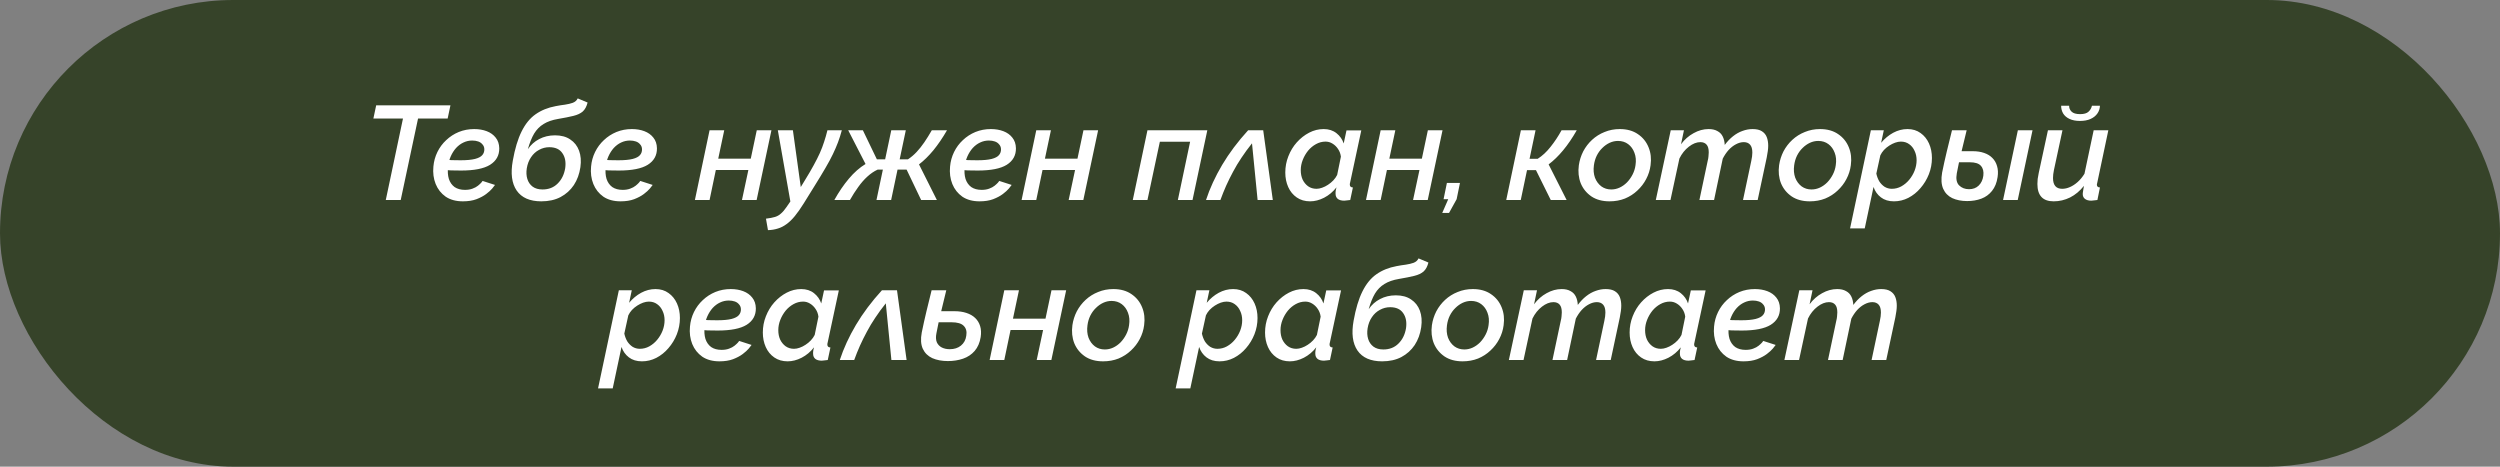
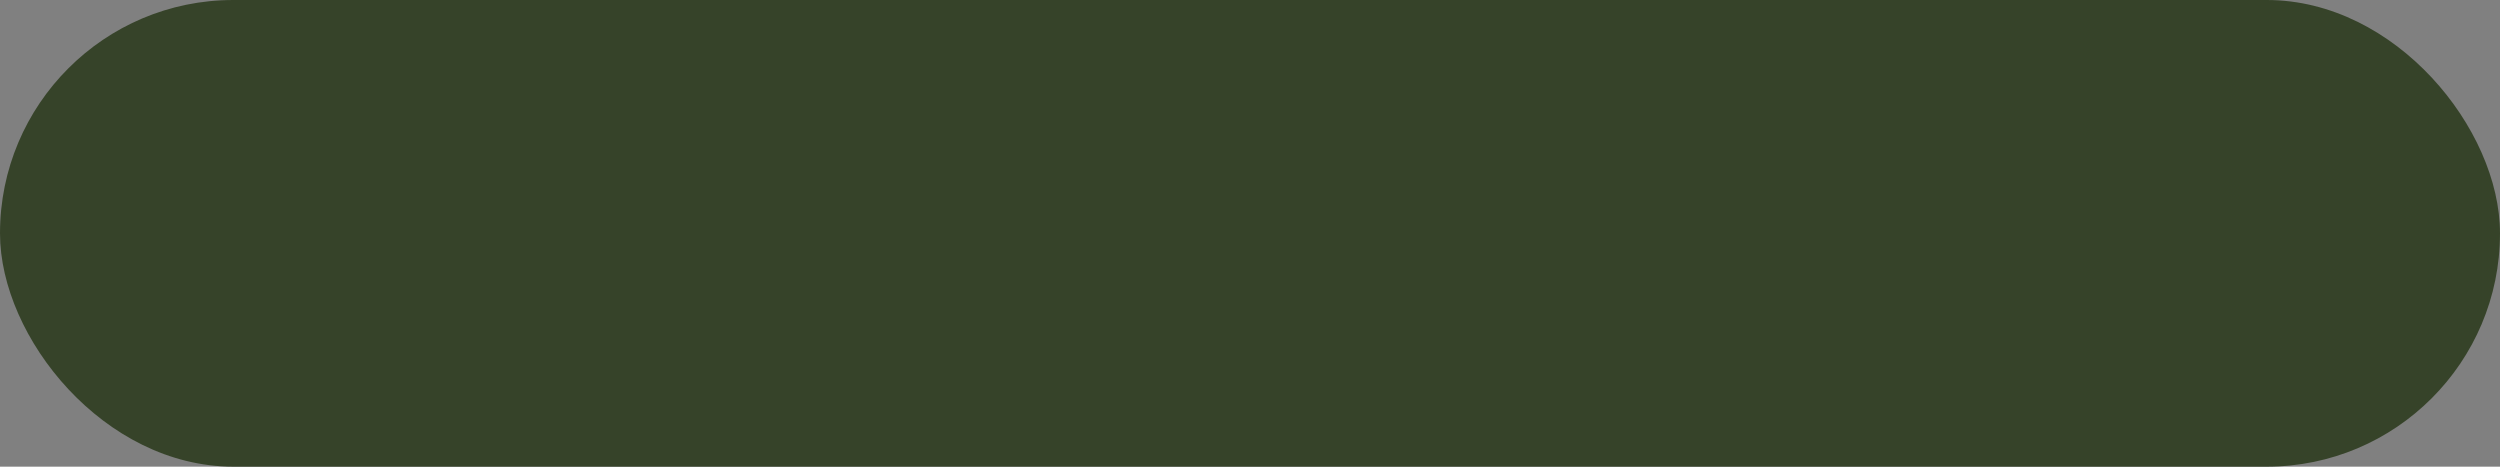
<svg xmlns="http://www.w3.org/2000/svg" width="375" height="70" viewBox="0 0 375 70" fill="none">
  <rect x="0" y="0" width="375" height="70" fill="#808080" stroke="none" />
  <rect width="375" height="70" rx="35" fill="#364329" />
-   <path d="M60.447 17.78H56.007L56.427 15.8H67.567L67.147 17.78H62.707L60.107 30H57.867L60.447 17.78ZM69.43 30.2C68.403 30.2 67.543 29.967 66.85 29.5C66.17 29.02 65.67 28.387 65.35 27.6C65.03 26.8 64.917 25.927 65.01 24.98C65.077 24.207 65.277 23.48 65.61 22.8C65.943 22.12 66.383 21.527 66.93 21.02C67.477 20.5 68.103 20.093 68.81 19.8C69.53 19.507 70.303 19.36 71.13 19.36C71.823 19.36 72.45 19.467 73.01 19.68C73.57 19.893 74.017 20.213 74.35 20.64C74.697 21.067 74.877 21.6 74.89 22.24C74.903 23.307 74.443 24.133 73.51 24.72C72.59 25.293 71.143 25.58 69.17 25.58C68.69 25.58 68.183 25.573 67.65 25.56C67.117 25.533 66.55 25.493 65.95 25.44L66.29 23.92C66.797 23.96 67.277 23.993 67.73 24.02C68.183 24.033 68.637 24.04 69.09 24.04C70.01 24.04 70.73 23.973 71.25 23.84C71.77 23.707 72.137 23.513 72.35 23.26C72.563 23.007 72.663 22.707 72.65 22.36C72.637 22.08 72.543 21.847 72.37 21.66C72.21 21.46 71.997 21.313 71.73 21.22C71.463 21.127 71.163 21.08 70.83 21.08C70.363 21.08 69.923 21.18 69.51 21.38C69.11 21.567 68.743 21.84 68.41 22.2C68.09 22.56 67.823 22.98 67.61 23.46C67.397 23.94 67.263 24.46 67.21 25.02C67.13 25.7 67.17 26.307 67.33 26.84C67.503 27.36 67.79 27.767 68.19 28.06C68.603 28.34 69.123 28.48 69.75 28.48C70.177 28.48 70.55 28.42 70.87 28.3C71.203 28.18 71.477 28.033 71.69 27.86C71.903 27.687 72.07 27.533 72.19 27.4C72.31 27.267 72.377 27.18 72.39 27.14L74.25 27.74C74.183 27.833 74.043 28.013 73.83 28.28C73.617 28.533 73.317 28.807 72.93 29.1C72.543 29.393 72.057 29.653 71.47 29.88C70.897 30.093 70.217 30.2 69.43 30.2ZM81.199 30.2C79.479 30.2 78.245 29.66 77.499 28.58C76.765 27.5 76.572 26.007 76.919 24.1C77.239 22.3 77.679 20.84 78.239 19.72C78.799 18.587 79.499 17.727 80.339 17.14C81.192 16.54 82.199 16.133 83.359 15.92C83.839 15.827 84.299 15.753 84.739 15.7C85.192 15.633 85.585 15.54 85.919 15.42C86.265 15.287 86.512 15.067 86.659 14.76L88.139 15.38C87.992 15.967 87.752 16.413 87.419 16.72C87.085 17.013 86.619 17.233 86.019 17.38C85.432 17.527 84.665 17.68 83.719 17.84C82.839 17.987 82.112 18.24 81.539 18.6C80.965 18.947 80.492 19.427 80.119 20.04C79.759 20.653 79.445 21.433 79.179 22.38C79.619 21.727 80.185 21.22 80.879 20.86C81.585 20.487 82.379 20.3 83.259 20.3C84.179 20.3 84.939 20.507 85.539 20.92C86.152 21.32 86.592 21.88 86.859 22.6C87.125 23.32 87.192 24.147 87.059 25.08C86.912 26.093 86.585 26.987 86.079 27.76C85.572 28.52 84.905 29.12 84.079 29.56C83.265 29.987 82.305 30.2 81.199 30.2ZM81.379 28.42C82.299 28.42 83.052 28.127 83.639 27.54C84.239 26.953 84.619 26.187 84.779 25.24C84.912 24.32 84.772 23.567 84.359 22.98C83.959 22.38 83.305 22.08 82.399 22.08C81.852 22.08 81.339 22.213 80.859 22.48C80.379 22.733 79.979 23.1 79.659 23.58C79.339 24.047 79.125 24.6 79.019 25.24C78.925 25.827 78.952 26.36 79.099 26.84C79.245 27.32 79.512 27.707 79.899 28C80.285 28.28 80.779 28.42 81.379 28.42ZM93.082 30.2C92.056 30.2 91.196 29.967 90.502 29.5C89.822 29.02 89.322 28.387 89.002 27.6C88.682 26.8 88.569 25.927 88.662 24.98C88.729 24.207 88.929 23.48 89.262 22.8C89.596 22.12 90.036 21.527 90.582 21.02C91.129 20.5 91.756 20.093 92.462 19.8C93.182 19.507 93.956 19.36 94.782 19.36C95.476 19.36 96.102 19.467 96.662 19.68C97.222 19.893 97.669 20.213 98.002 20.64C98.349 21.067 98.529 21.6 98.542 22.24C98.556 23.307 98.096 24.133 97.162 24.72C96.242 25.293 94.796 25.58 92.822 25.58C92.342 25.58 91.836 25.573 91.302 25.56C90.769 25.533 90.202 25.493 89.602 25.44L89.942 23.92C90.449 23.96 90.929 23.993 91.382 24.02C91.836 24.033 92.289 24.04 92.742 24.04C93.662 24.04 94.382 23.973 94.902 23.84C95.422 23.707 95.789 23.513 96.002 23.26C96.216 23.007 96.316 22.707 96.302 22.36C96.289 22.08 96.196 21.847 96.022 21.66C95.862 21.46 95.649 21.313 95.382 21.22C95.116 21.127 94.816 21.08 94.482 21.08C94.016 21.08 93.576 21.18 93.162 21.38C92.762 21.567 92.396 21.84 92.062 22.2C91.742 22.56 91.476 22.98 91.262 23.46C91.049 23.94 90.916 24.46 90.862 25.02C90.782 25.7 90.822 26.307 90.982 26.84C91.156 27.36 91.442 27.767 91.842 28.06C92.256 28.34 92.776 28.48 93.402 28.48C93.829 28.48 94.202 28.42 94.522 28.3C94.856 28.18 95.129 28.033 95.342 27.86C95.556 27.687 95.722 27.533 95.842 27.4C95.962 27.267 96.029 27.18 96.042 27.14L97.902 27.74C97.836 27.833 97.696 28.013 97.482 28.28C97.269 28.533 96.969 28.807 96.582 29.1C96.196 29.393 95.709 29.653 95.122 29.88C94.549 30.093 93.869 30.2 93.082 30.2ZM104.235 30L106.435 19.54H108.635L107.735 23.8H112.615L113.515 19.54H115.715L113.495 30H111.295L112.255 25.5H107.375L106.435 30H104.235ZM114.895 32.8C115.455 32.733 115.909 32.647 116.255 32.54C116.602 32.433 116.902 32.26 117.155 32.02C117.422 31.793 117.695 31.473 117.975 31.06L118.555 30.22L116.675 19.54H118.935L120.115 28.06L120.795 26.94C121.289 26.14 121.709 25.42 122.055 24.78C122.415 24.127 122.722 23.52 122.975 22.96C123.229 22.387 123.442 21.827 123.615 21.28C123.802 20.72 123.969 20.14 124.115 19.54H126.275C126.102 20.18 125.909 20.787 125.695 21.36C125.482 21.92 125.229 22.507 124.935 23.12C124.642 23.733 124.269 24.427 123.815 25.2C123.375 25.96 122.822 26.873 122.155 27.94L120.555 30.52C120.089 31.267 119.649 31.893 119.235 32.4C118.822 32.907 118.402 33.313 117.975 33.62C117.562 33.927 117.129 34.147 116.675 34.28C116.222 34.427 115.729 34.507 115.195 34.52L114.895 32.8ZM125.151 30C125.817 28.8 126.544 27.733 127.331 26.8C128.117 25.867 128.951 25.133 129.831 24.6L127.231 19.54H129.431L131.531 23.9H132.771L133.691 19.54H135.871L134.951 23.9H136.191C136.657 23.593 137.091 23.227 137.491 22.8C137.891 22.373 138.277 21.887 138.651 21.34C139.024 20.793 139.397 20.193 139.771 19.54H142.051C141.397 20.673 140.717 21.673 140.011 22.54C139.304 23.393 138.584 24.1 137.851 24.66L140.531 30H138.171L135.991 25.44H134.631L133.671 30H131.471L132.431 25.44H131.651C131.104 25.693 130.584 26.047 130.091 26.5C129.611 26.94 129.157 27.46 128.731 28.06C128.304 28.647 127.891 29.293 127.491 30H125.151ZM146.93 30.2C145.903 30.2 145.043 29.967 144.35 29.5C143.67 29.02 143.17 28.387 142.85 27.6C142.53 26.8 142.417 25.927 142.51 24.98C142.577 24.207 142.777 23.48 143.11 22.8C143.443 22.12 143.883 21.527 144.43 21.02C144.977 20.5 145.603 20.093 146.31 19.8C147.03 19.507 147.803 19.36 148.63 19.36C149.323 19.36 149.95 19.467 150.51 19.68C151.07 19.893 151.517 20.213 151.85 20.64C152.197 21.067 152.377 21.6 152.39 22.24C152.403 23.307 151.943 24.133 151.01 24.72C150.09 25.293 148.643 25.58 146.67 25.58C146.19 25.58 145.683 25.573 145.15 25.56C144.617 25.533 144.05 25.493 143.45 25.44L143.79 23.92C144.297 23.96 144.777 23.993 145.23 24.02C145.683 24.033 146.137 24.04 146.59 24.04C147.51 24.04 148.23 23.973 148.75 23.84C149.27 23.707 149.637 23.513 149.85 23.26C150.063 23.007 150.163 22.707 150.15 22.36C150.137 22.08 150.043 21.847 149.87 21.66C149.71 21.46 149.497 21.313 149.23 21.22C148.963 21.127 148.663 21.08 148.33 21.08C147.863 21.08 147.423 21.18 147.01 21.38C146.61 21.567 146.243 21.84 145.91 22.2C145.59 22.56 145.323 22.98 145.11 23.46C144.897 23.94 144.763 24.46 144.71 25.02C144.63 25.7 144.67 26.307 144.83 26.84C145.003 27.36 145.29 27.767 145.69 28.06C146.103 28.34 146.623 28.48 147.25 28.48C147.677 28.48 148.05 28.42 148.37 28.3C148.703 28.18 148.977 28.033 149.19 27.86C149.403 27.687 149.57 27.533 149.69 27.4C149.81 27.267 149.877 27.18 149.89 27.14L151.75 27.74C151.683 27.833 151.543 28.013 151.33 28.28C151.117 28.533 150.817 28.807 150.43 29.1C150.043 29.393 149.557 29.653 148.97 29.88C148.397 30.093 147.717 30.2 146.93 30.2ZM153.239 30L155.439 19.54H157.639L156.739 23.8H161.619L162.519 19.54H164.719L162.499 30H160.299L161.259 25.5H156.379L155.439 30H153.239ZM169.918 30L172.118 19.54H181.098L178.878 30H176.678L178.518 21.26H173.978L172.118 30H169.918ZM180.901 30C181.475 28.253 182.281 26.5 183.321 24.74C184.375 22.967 185.675 21.233 187.221 19.54H189.481L190.921 30H188.641L187.801 21.5C187.215 22.233 186.688 22.953 186.221 23.66C185.755 24.353 185.335 25.053 184.961 25.76C184.588 26.453 184.241 27.153 183.921 27.86C183.615 28.553 183.328 29.267 183.061 30H180.901ZM196.514 30.2C195.741 30.2 195.074 30.007 194.514 29.62C193.954 29.233 193.527 28.713 193.234 28.06C192.941 27.407 192.794 26.68 192.794 25.88C192.794 25.027 192.947 24.213 193.254 23.44C193.561 22.653 193.981 21.96 194.514 21.36C195.061 20.747 195.681 20.26 196.374 19.9C197.067 19.54 197.794 19.36 198.554 19.36C199.314 19.36 199.954 19.567 200.474 19.98C200.994 20.393 201.354 20.907 201.554 21.52L201.974 19.56H204.194L202.514 27.4C202.501 27.467 202.487 27.527 202.474 27.58C202.474 27.62 202.474 27.66 202.474 27.7C202.474 27.967 202.627 28.107 202.934 28.12L202.534 30C202.347 30.027 202.181 30.047 202.034 30.06C201.887 30.087 201.754 30.1 201.634 30.1C201.221 30.1 200.901 30.013 200.674 29.84C200.447 29.653 200.334 29.393 200.334 29.06C200.334 28.993 200.334 28.913 200.334 28.82C200.347 28.727 200.361 28.62 200.374 28.5C200.401 28.38 200.434 28.247 200.474 28.1C199.954 28.767 199.334 29.287 198.614 29.66C197.907 30.02 197.207 30.2 196.514 30.2ZM197.474 28.32C197.741 28.32 198.021 28.267 198.314 28.16C198.621 28.053 198.914 27.907 199.194 27.72C199.487 27.533 199.754 27.313 199.994 27.06C200.234 26.807 200.427 26.533 200.574 26.24L201.134 23.5C201.081 23.073 200.941 22.693 200.714 22.36C200.487 22.013 200.207 21.74 199.874 21.54C199.554 21.34 199.207 21.24 198.834 21.24C198.327 21.24 197.847 21.367 197.394 21.62C196.954 21.86 196.561 22.187 196.214 22.6C195.881 23.013 195.614 23.473 195.414 23.98C195.214 24.487 195.114 25 195.114 25.52C195.114 26.053 195.207 26.527 195.394 26.94C195.594 27.353 195.867 27.687 196.214 27.94C196.574 28.193 196.994 28.32 197.474 28.32ZM204.899 30L207.099 19.54H209.299L208.399 23.8H213.279L214.179 19.54H216.379L214.159 30H211.959L212.919 25.5H208.039L207.099 30H204.899ZM216.335 31.94L217.235 29.88H216.535L217.035 27.44H218.995L218.495 29.88L217.355 31.94H216.335ZM225.934 30L228.134 19.54H230.334L229.434 23.82H230.654C231.347 23.38 231.987 22.787 232.574 22.04C233.174 21.293 233.727 20.46 234.234 19.54H236.514C235.861 20.687 235.181 21.687 234.474 22.54C233.767 23.393 233.041 24.1 232.294 24.66L234.994 30H232.614L230.394 25.52H229.054L228.114 30H225.934ZM241.426 30.2C240.346 30.2 239.44 29.953 238.706 29.46C237.973 28.953 237.44 28.293 237.106 27.48C236.786 26.653 236.693 25.753 236.826 24.78C236.933 24.047 237.153 23.353 237.486 22.7C237.833 22.047 238.273 21.473 238.806 20.98C239.353 20.473 239.98 20.08 240.686 19.8C241.393 19.507 242.153 19.36 242.966 19.36C244.046 19.36 244.953 19.613 245.686 20.12C246.42 20.613 246.953 21.273 247.286 22.1C247.62 22.913 247.72 23.807 247.586 24.78C247.493 25.513 247.273 26.207 246.926 26.86C246.593 27.5 246.153 28.073 245.606 28.58C245.073 29.087 244.453 29.487 243.746 29.78C243.04 30.06 242.266 30.2 241.426 30.2ZM241.686 28.42C242.126 28.42 242.546 28.327 242.946 28.14C243.346 27.953 243.713 27.693 244.046 27.36C244.38 27.013 244.66 26.62 244.886 26.18C245.113 25.74 245.26 25.273 245.326 24.78C245.433 24.087 245.38 23.467 245.166 22.92C244.966 22.373 244.653 21.94 244.226 21.62C243.8 21.3 243.293 21.14 242.706 21.14C242.266 21.14 241.846 21.233 241.446 21.42C241.046 21.607 240.68 21.867 240.346 22.2C240.013 22.52 239.733 22.907 239.506 23.36C239.293 23.8 239.153 24.28 239.086 24.8C238.993 25.48 239.046 26.1 239.246 26.66C239.46 27.207 239.78 27.64 240.206 27.96C240.633 28.267 241.126 28.42 241.686 28.42ZM250.611 19.54H252.591L252.151 21.64C252.671 20.933 253.298 20.38 254.031 19.98C254.764 19.567 255.518 19.36 256.291 19.36C256.824 19.36 257.264 19.46 257.611 19.66C257.971 19.847 258.238 20.12 258.411 20.48C258.584 20.827 258.684 21.247 258.711 21.74C259.098 21.22 259.511 20.787 259.951 20.44C260.404 20.08 260.878 19.813 261.371 19.64C261.878 19.453 262.384 19.36 262.891 19.36C263.478 19.36 263.938 19.467 264.271 19.68C264.618 19.893 264.864 20.187 265.011 20.56C265.158 20.933 265.231 21.367 265.231 21.86C265.231 22.1 265.211 22.367 265.171 22.66C265.131 22.953 265.078 23.273 265.011 23.62L263.651 30H261.451L262.691 24.14C262.798 23.66 262.851 23.24 262.851 22.88C262.851 22.347 262.738 21.953 262.511 21.7C262.284 21.447 261.971 21.32 261.571 21.32C261.184 21.32 260.791 21.427 260.391 21.64C260.004 21.84 259.638 22.127 259.291 22.5C258.958 22.873 258.664 23.307 258.411 23.8L257.111 30H254.911L256.151 24.14C256.218 23.887 256.258 23.66 256.271 23.46C256.298 23.247 256.311 23.047 256.311 22.86C256.311 22.327 256.204 21.94 255.991 21.7C255.778 21.447 255.464 21.32 255.051 21.32C254.491 21.32 253.918 21.547 253.331 22C252.744 22.453 252.271 23.047 251.911 23.78L250.571 30H248.371L250.611 19.54ZM271.465 30.2C270.385 30.2 269.479 29.953 268.745 29.46C268.012 28.953 267.479 28.293 267.145 27.48C266.825 26.653 266.732 25.753 266.865 24.78C266.972 24.047 267.192 23.353 267.525 22.7C267.872 22.047 268.312 21.473 268.845 20.98C269.392 20.473 270.019 20.08 270.725 19.8C271.432 19.507 272.192 19.36 273.005 19.36C274.085 19.36 274.992 19.613 275.725 20.12C276.459 20.613 276.992 21.273 277.325 22.1C277.659 22.913 277.759 23.807 277.625 24.78C277.532 25.513 277.312 26.207 276.965 26.86C276.632 27.5 276.192 28.073 275.645 28.58C275.112 29.087 274.492 29.487 273.785 29.78C273.079 30.06 272.305 30.2 271.465 30.2ZM271.725 28.42C272.165 28.42 272.585 28.327 272.985 28.14C273.385 27.953 273.752 27.693 274.085 27.36C274.419 27.013 274.699 26.62 274.925 26.18C275.152 25.74 275.299 25.273 275.365 24.78C275.472 24.087 275.419 23.467 275.205 22.92C275.005 22.373 274.692 21.94 274.265 21.62C273.839 21.3 273.332 21.14 272.745 21.14C272.305 21.14 271.885 21.233 271.485 21.42C271.085 21.607 270.719 21.867 270.385 22.2C270.052 22.52 269.772 22.907 269.545 23.36C269.332 23.8 269.192 24.28 269.125 24.8C269.032 25.48 269.085 26.1 269.285 26.66C269.499 27.207 269.819 27.64 270.245 27.96C270.672 28.267 271.165 28.42 271.725 28.42ZM280.63 19.54H282.57L282.17 21.42C282.69 20.793 283.29 20.293 283.97 19.92C284.663 19.547 285.383 19.36 286.13 19.36C286.89 19.36 287.543 19.56 288.09 19.96C288.637 20.347 289.057 20.867 289.35 21.52C289.643 22.173 289.79 22.9 289.79 23.7C289.79 24.54 289.637 25.353 289.33 26.14C289.023 26.913 288.603 27.607 288.07 28.22C287.55 28.833 286.943 29.32 286.25 29.68C285.57 30.027 284.85 30.2 284.09 30.2C283.303 30.2 282.65 30 282.13 29.6C281.61 29.2 281.243 28.68 281.03 28.04L279.71 34.26H277.51L280.63 19.54ZM283.77 28.32C284.277 28.32 284.75 28.2 285.19 27.96C285.643 27.707 286.037 27.38 286.37 26.98C286.717 26.567 286.99 26.107 287.19 25.6C287.39 25.08 287.49 24.56 287.49 24.04C287.49 23.52 287.39 23.053 287.19 22.64C287.003 22.213 286.73 21.873 286.37 21.62C286.023 21.367 285.61 21.24 285.13 21.24C284.863 21.24 284.577 21.293 284.27 21.4C283.977 21.507 283.683 21.653 283.39 21.84C283.097 22.027 282.83 22.247 282.59 22.5C282.363 22.753 282.183 23.02 282.05 23.3L281.45 26.04C281.543 26.467 281.69 26.853 281.89 27.2C282.103 27.533 282.37 27.807 282.69 28.02C283.023 28.22 283.383 28.32 283.77 28.32ZM295.079 30.16C294.226 30.16 293.479 30.013 292.839 29.72C292.212 29.413 291.759 28.947 291.479 28.32C291.199 27.68 291.146 26.867 291.319 25.88C291.532 24.827 291.766 23.773 292.019 22.72C292.286 21.653 292.546 20.593 292.799 19.54H294.999C294.746 20.607 294.486 21.68 294.219 22.76C293.952 23.84 293.719 24.92 293.519 26C293.372 26.813 293.486 27.413 293.859 27.8C294.246 28.187 294.746 28.38 295.359 28.38C295.946 28.38 296.426 28.2 296.799 27.84C297.186 27.467 297.419 26.973 297.499 26.36C297.579 25.733 297.459 25.24 297.139 24.88C296.832 24.52 296.272 24.34 295.459 24.34H293.099L293.359 22.68H295.919C296.559 22.68 297.126 22.767 297.619 22.94C298.126 23.113 298.539 23.367 298.859 23.7C299.192 24.033 299.426 24.44 299.559 24.92C299.706 25.4 299.732 25.947 299.639 26.56C299.519 27.4 299.239 28.093 298.799 28.64C298.372 29.173 297.839 29.56 297.199 29.8C296.559 30.04 295.852 30.16 295.079 30.16ZM302.679 19.54H304.879L302.659 30H300.459L302.679 19.54ZM308.051 30.2C306.424 30.2 305.611 29.333 305.611 27.6C305.611 27.36 305.624 27.107 305.651 26.84C305.691 26.56 305.744 26.26 305.811 25.94L307.191 19.54H309.371L308.091 25.5C307.997 25.953 307.951 26.353 307.951 26.7C307.951 27.78 308.411 28.32 309.331 28.32C309.717 28.32 310.104 28.233 310.491 28.06C310.891 27.887 311.277 27.633 311.651 27.3C312.037 26.953 312.377 26.54 312.671 26.06L314.051 19.54H316.251L314.591 27.4C314.577 27.467 314.564 27.527 314.551 27.58C314.537 27.62 314.531 27.66 314.531 27.7C314.531 27.967 314.684 28.107 314.991 28.12L314.611 30C314.411 30.027 314.237 30.047 314.091 30.06C313.944 30.087 313.811 30.1 313.691 30.1C313.291 30.1 312.977 30.013 312.751 29.84C312.524 29.667 312.411 29.42 312.411 29.1C312.411 29.033 312.417 28.953 312.431 28.86C312.444 28.753 312.464 28.627 312.491 28.48C312.517 28.32 312.551 28.12 312.591 27.88C311.991 28.64 311.297 29.22 310.511 29.62C309.724 30.007 308.904 30.2 308.051 30.2ZM311.991 18.14C311.377 18.14 310.857 18.04 310.431 17.84C310.004 17.64 309.684 17.367 309.471 17.02C309.271 16.673 309.171 16.287 309.171 15.86H310.371C310.357 16.193 310.477 16.487 310.731 16.74C310.984 16.993 311.411 17.12 312.011 17.12C312.597 17.12 313.017 17 313.271 16.76C313.537 16.52 313.711 16.22 313.791 15.86H314.991C314.977 16.287 314.851 16.673 314.611 17.02C314.371 17.367 314.031 17.64 313.591 17.84C313.151 18.04 312.617 18.14 311.991 18.14ZM92.827 43.54H94.767L94.367 45.42C94.887 44.793 95.487 44.293 96.167 43.92C96.861 43.547 97.581 43.36 98.327 43.36C99.087 43.36 99.741 43.56 100.287 43.96C100.834 44.347 101.254 44.867 101.547 45.52C101.841 46.173 101.987 46.9 101.987 47.7C101.987 48.54 101.834 49.353 101.527 50.14C101.221 50.913 100.801 51.607 100.267 52.22C99.747 52.833 99.141 53.32 98.447 53.68C97.767 54.027 97.047 54.2 96.287 54.2C95.501 54.2 94.847 54 94.327 53.6C93.807 53.2 93.441 52.68 93.227 52.04L91.907 58.26H89.707L92.827 43.54ZM95.967 52.32C96.474 52.32 96.947 52.2 97.387 51.96C97.841 51.707 98.234 51.38 98.567 50.98C98.914 50.567 99.187 50.107 99.387 49.6C99.587 49.08 99.687 48.56 99.687 48.04C99.687 47.52 99.587 47.053 99.387 46.64C99.201 46.213 98.927 45.873 98.567 45.62C98.221 45.367 97.807 45.24 97.327 45.24C97.061 45.24 96.774 45.293 96.467 45.4C96.174 45.507 95.881 45.653 95.587 45.84C95.294 46.027 95.027 46.247 94.787 46.5C94.561 46.753 94.381 47.02 94.247 47.3L93.647 50.04C93.741 50.467 93.887 50.853 94.087 51.2C94.301 51.533 94.567 51.807 94.887 52.02C95.221 52.22 95.581 52.32 95.967 52.32ZM107.916 54.2C106.89 54.2 106.03 53.967 105.336 53.5C104.656 53.02 104.156 52.387 103.836 51.6C103.516 50.8 103.403 49.927 103.496 48.98C103.563 48.207 103.763 47.48 104.096 46.8C104.43 46.12 104.87 45.527 105.416 45.02C105.963 44.5 106.59 44.093 107.296 43.8C108.016 43.507 108.79 43.36 109.616 43.36C110.31 43.36 110.936 43.467 111.496 43.68C112.056 43.893 112.503 44.213 112.836 44.64C113.183 45.067 113.363 45.6 113.376 46.24C113.39 47.307 112.93 48.133 111.996 48.72C111.076 49.293 109.63 49.58 107.656 49.58C107.176 49.58 106.67 49.573 106.136 49.56C105.603 49.533 105.036 49.493 104.436 49.44L104.776 47.92C105.283 47.96 105.763 47.993 106.216 48.02C106.67 48.033 107.123 48.04 107.576 48.04C108.496 48.04 109.216 47.973 109.736 47.84C110.256 47.707 110.623 47.513 110.836 47.26C111.05 47.007 111.15 46.707 111.136 46.36C111.123 46.08 111.03 45.847 110.856 45.66C110.696 45.46 110.483 45.313 110.216 45.22C109.95 45.127 109.65 45.08 109.316 45.08C108.85 45.08 108.41 45.18 107.996 45.38C107.596 45.567 107.23 45.84 106.896 46.2C106.576 46.56 106.31 46.98 106.096 47.46C105.883 47.94 105.75 48.46 105.696 49.02C105.616 49.7 105.656 50.307 105.816 50.84C105.99 51.36 106.276 51.767 106.676 52.06C107.09 52.34 107.61 52.48 108.236 52.48C108.663 52.48 109.036 52.42 109.356 52.3C109.69 52.18 109.963 52.033 110.176 51.86C110.39 51.687 110.556 51.533 110.676 51.4C110.796 51.267 110.863 51.18 110.876 51.14L112.736 51.74C112.67 51.833 112.53 52.013 112.316 52.28C112.103 52.533 111.803 52.807 111.416 53.1C111.03 53.393 110.543 53.653 109.956 53.88C109.383 54.093 108.703 54.2 107.916 54.2ZM118.145 54.2C117.372 54.2 116.705 54.007 116.145 53.62C115.585 53.233 115.158 52.713 114.865 52.06C114.572 51.407 114.425 50.68 114.425 49.88C114.425 49.027 114.578 48.213 114.885 47.44C115.192 46.653 115.612 45.96 116.145 45.36C116.692 44.747 117.312 44.26 118.005 43.9C118.698 43.54 119.425 43.36 120.185 43.36C120.945 43.36 121.585 43.567 122.105 43.98C122.625 44.393 122.985 44.907 123.185 45.52L123.605 43.56H125.825L124.145 51.4C124.132 51.467 124.118 51.527 124.105 51.58C124.105 51.62 124.105 51.66 124.105 51.7C124.105 51.967 124.258 52.107 124.565 52.12L124.165 54C123.978 54.027 123.812 54.047 123.665 54.06C123.518 54.087 123.385 54.1 123.265 54.1C122.852 54.1 122.532 54.013 122.305 53.84C122.078 53.653 121.965 53.393 121.965 53.06C121.965 52.993 121.965 52.913 121.965 52.82C121.978 52.727 121.992 52.62 122.005 52.5C122.032 52.38 122.065 52.247 122.105 52.1C121.585 52.767 120.965 53.287 120.245 53.66C119.538 54.02 118.838 54.2 118.145 54.2ZM119.105 52.32C119.372 52.32 119.652 52.267 119.945 52.16C120.252 52.053 120.545 51.907 120.825 51.72C121.118 51.533 121.385 51.313 121.625 51.06C121.865 50.807 122.058 50.533 122.205 50.24L122.765 47.5C122.712 47.073 122.572 46.693 122.345 46.36C122.118 46.013 121.838 45.74 121.505 45.54C121.185 45.34 120.838 45.24 120.465 45.24C119.958 45.24 119.478 45.367 119.025 45.62C118.585 45.86 118.192 46.187 117.845 46.6C117.512 47.013 117.245 47.473 117.045 47.98C116.845 48.487 116.745 49 116.745 49.52C116.745 50.053 116.838 50.527 117.025 50.94C117.225 51.353 117.498 51.687 117.845 51.94C118.205 52.193 118.625 52.32 119.105 52.32ZM125.97 54C126.543 52.253 127.35 50.5 128.39 48.74C129.443 46.967 130.743 45.233 132.29 43.54H134.55L135.99 54H133.71L132.87 45.5C132.283 46.233 131.756 46.953 131.29 47.66C130.823 48.353 130.403 49.053 130.03 49.76C129.656 50.453 129.31 51.153 128.99 51.86C128.683 52.553 128.396 53.267 128.13 54H125.97ZM142.182 54.16C141.289 54.16 140.509 54.013 139.842 53.72C139.189 53.413 138.716 52.947 138.422 52.32C138.129 51.68 138.076 50.867 138.262 49.88C138.476 48.827 138.709 47.773 138.962 46.72C139.229 45.653 139.489 44.593 139.742 43.54H141.942C141.689 44.607 141.429 45.68 141.162 46.76C140.896 47.84 140.662 48.92 140.462 50C140.356 50.533 140.376 50.98 140.522 51.34C140.682 51.687 140.929 51.947 141.262 52.12C141.609 52.293 142.009 52.38 142.462 52.38C143.142 52.38 143.702 52.2 144.142 51.84C144.596 51.467 144.862 50.973 144.942 50.36C145.049 49.733 144.922 49.24 144.562 48.88C144.216 48.52 143.602 48.34 142.722 48.34H140.042L140.302 46.68H143.162C143.842 46.68 144.442 46.767 144.962 46.94C145.496 47.113 145.936 47.367 146.282 47.7C146.629 48.033 146.876 48.44 147.022 48.92C147.169 49.4 147.196 49.947 147.102 50.56C146.969 51.4 146.669 52.093 146.202 52.64C145.736 53.173 145.156 53.56 144.462 53.8C143.769 54.04 143.009 54.16 142.182 54.16ZM148.444 54L150.644 43.54H152.844L151.944 47.8H156.824L157.724 43.54H159.924L157.704 54H155.504L156.464 49.5H151.584L150.644 54H148.444ZM165.46 54.2C164.38 54.2 163.473 53.953 162.74 53.46C162.006 52.953 161.473 52.293 161.14 51.48C160.82 50.653 160.726 49.753 160.86 48.78C160.966 48.047 161.186 47.353 161.52 46.7C161.866 46.047 162.306 45.473 162.84 44.98C163.386 44.473 164.013 44.08 164.72 43.8C165.426 43.507 166.186 43.36 167 43.36C168.08 43.36 168.986 43.613 169.72 44.12C170.453 44.613 170.986 45.273 171.32 46.1C171.653 46.913 171.753 47.807 171.62 48.78C171.526 49.513 171.306 50.207 170.96 50.86C170.626 51.5 170.186 52.073 169.64 52.58C169.106 53.087 168.486 53.487 167.78 53.78C167.073 54.06 166.3 54.2 165.46 54.2ZM165.72 52.42C166.16 52.42 166.58 52.327 166.98 52.14C167.38 51.953 167.746 51.693 168.08 51.36C168.413 51.013 168.693 50.62 168.92 50.18C169.146 49.74 169.293 49.273 169.36 48.78C169.466 48.087 169.413 47.467 169.2 46.92C169 46.373 168.686 45.94 168.26 45.62C167.833 45.3 167.326 45.14 166.74 45.14C166.3 45.14 165.88 45.233 165.48 45.42C165.08 45.607 164.713 45.867 164.38 46.2C164.046 46.52 163.766 46.907 163.54 47.36C163.326 47.8 163.186 48.28 163.12 48.8C163.026 49.48 163.08 50.1 163.28 50.66C163.493 51.207 163.813 51.64 164.24 51.96C164.666 52.267 165.16 52.42 165.72 52.42ZM179.468 43.54H181.408L181.008 45.42C181.528 44.793 182.128 44.293 182.808 43.92C183.501 43.547 184.221 43.36 184.968 43.36C185.728 43.36 186.381 43.56 186.928 43.96C187.475 44.347 187.895 44.867 188.188 45.52C188.481 46.173 188.628 46.9 188.628 47.7C188.628 48.54 188.475 49.353 188.168 50.14C187.861 50.913 187.441 51.607 186.908 52.22C186.388 52.833 185.781 53.32 185.088 53.68C184.408 54.027 183.688 54.2 182.928 54.2C182.141 54.2 181.488 54 180.968 53.6C180.448 53.2 180.081 52.68 179.868 52.04L178.548 58.26H176.348L179.468 43.54ZM182.608 52.32C183.115 52.32 183.588 52.2 184.028 51.96C184.481 51.707 184.875 51.38 185.208 50.98C185.555 50.567 185.828 50.107 186.028 49.6C186.228 49.08 186.328 48.56 186.328 48.04C186.328 47.52 186.228 47.053 186.028 46.64C185.841 46.213 185.568 45.873 185.208 45.62C184.861 45.367 184.448 45.24 183.968 45.24C183.701 45.24 183.415 45.293 183.108 45.4C182.815 45.507 182.521 45.653 182.228 45.84C181.935 46.027 181.668 46.247 181.428 46.5C181.201 46.753 181.021 47.02 180.888 47.3L180.288 50.04C180.381 50.467 180.528 50.853 180.728 51.2C180.941 51.533 181.208 51.807 181.528 52.02C181.861 52.22 182.221 52.32 182.608 52.32ZM193.477 54.2C192.704 54.2 192.037 54.007 191.477 53.62C190.917 53.233 190.49 52.713 190.197 52.06C189.904 51.407 189.757 50.68 189.757 49.88C189.757 49.027 189.91 48.213 190.217 47.44C190.524 46.653 190.944 45.96 191.477 45.36C192.024 44.747 192.644 44.26 193.337 43.9C194.03 43.54 194.757 43.36 195.517 43.36C196.277 43.36 196.917 43.567 197.437 43.98C197.957 44.393 198.317 44.907 198.517 45.52L198.937 43.56H201.157L199.477 51.4C199.464 51.467 199.45 51.527 199.437 51.58C199.437 51.62 199.437 51.66 199.437 51.7C199.437 51.967 199.59 52.107 199.897 52.12L199.497 54C199.31 54.027 199.144 54.047 198.997 54.06C198.85 54.087 198.717 54.1 198.597 54.1C198.184 54.1 197.864 54.013 197.637 53.84C197.41 53.653 197.297 53.393 197.297 53.06C197.297 52.993 197.297 52.913 197.297 52.82C197.31 52.727 197.324 52.62 197.337 52.5C197.364 52.38 197.397 52.247 197.437 52.1C196.917 52.767 196.297 53.287 195.577 53.66C194.87 54.02 194.17 54.2 193.477 54.2ZM194.437 52.32C194.704 52.32 194.984 52.267 195.277 52.16C195.584 52.053 195.877 51.907 196.157 51.72C196.45 51.533 196.717 51.313 196.957 51.06C197.197 50.807 197.39 50.533 197.537 50.24L198.097 47.5C198.044 47.073 197.904 46.693 197.677 46.36C197.45 46.013 197.17 45.74 196.837 45.54C196.517 45.34 196.17 45.24 195.797 45.24C195.29 45.24 194.81 45.367 194.357 45.62C193.917 45.86 193.524 46.187 193.177 46.6C192.844 47.013 192.577 47.473 192.377 47.98C192.177 48.487 192.077 49 192.077 49.52C192.077 50.053 192.17 50.527 192.357 50.94C192.557 51.353 192.83 51.687 193.177 51.94C193.537 52.193 193.957 52.32 194.437 52.32ZM207.322 54.2C205.602 54.2 204.368 53.66 203.622 52.58C202.888 51.5 202.695 50.007 203.042 48.1C203.362 46.3 203.802 44.84 204.362 43.72C204.922 42.587 205.622 41.727 206.462 41.14C207.315 40.54 208.322 40.133 209.482 39.92C209.962 39.827 210.422 39.753 210.862 39.7C211.315 39.633 211.708 39.54 212.042 39.42C212.388 39.287 212.635 39.067 212.782 38.76L214.262 39.38C214.115 39.967 213.875 40.413 213.542 40.72C213.208 41.013 212.742 41.233 212.142 41.38C211.555 41.527 210.788 41.68 209.842 41.84C208.962 41.987 208.235 42.24 207.662 42.6C207.088 42.947 206.615 43.427 206.242 44.04C205.882 44.653 205.568 45.433 205.302 46.38C205.742 45.727 206.308 45.22 207.002 44.86C207.708 44.487 208.502 44.3 209.382 44.3C210.302 44.3 211.062 44.507 211.662 44.92C212.275 45.32 212.715 45.88 212.982 46.6C213.248 47.32 213.315 48.147 213.182 49.08C213.035 50.093 212.708 50.987 212.202 51.76C211.695 52.52 211.028 53.12 210.202 53.56C209.388 53.987 208.428 54.2 207.322 54.2ZM207.502 52.42C208.422 52.42 209.175 52.127 209.762 51.54C210.362 50.953 210.742 50.187 210.902 49.24C211.035 48.32 210.895 47.567 210.482 46.98C210.082 46.38 209.428 46.08 208.522 46.08C207.975 46.08 207.462 46.213 206.982 46.48C206.502 46.733 206.102 47.1 205.782 47.58C205.462 48.047 205.248 48.6 205.142 49.24C205.048 49.827 205.075 50.36 205.222 50.84C205.368 51.32 205.635 51.707 206.022 52C206.408 52.28 206.902 52.42 207.502 52.42ZM219.385 54.2C218.305 54.2 217.399 53.953 216.665 53.46C215.932 52.953 215.399 52.293 215.065 51.48C214.745 50.653 214.652 49.753 214.785 48.78C214.892 48.047 215.112 47.353 215.445 46.7C215.792 46.047 216.232 45.473 216.765 44.98C217.312 44.473 217.939 44.08 218.645 43.8C219.352 43.507 220.112 43.36 220.925 43.36C222.005 43.36 222.912 43.613 223.645 44.12C224.379 44.613 224.912 45.273 225.245 46.1C225.579 46.913 225.679 47.807 225.545 48.78C225.452 49.513 225.232 50.207 224.885 50.86C224.552 51.5 224.112 52.073 223.565 52.58C223.032 53.087 222.412 53.487 221.705 53.78C220.999 54.06 220.225 54.2 219.385 54.2ZM219.645 52.42C220.085 52.42 220.505 52.327 220.905 52.14C221.305 51.953 221.672 51.693 222.005 51.36C222.339 51.013 222.619 50.62 222.845 50.18C223.072 49.74 223.219 49.273 223.285 48.78C223.392 48.087 223.339 47.467 223.125 46.92C222.925 46.373 222.612 45.94 222.185 45.62C221.759 45.3 221.252 45.14 220.665 45.14C220.225 45.14 219.805 45.233 219.405 45.42C219.005 45.607 218.639 45.867 218.305 46.2C217.972 46.52 217.692 46.907 217.465 47.36C217.252 47.8 217.112 48.28 217.045 48.8C216.952 49.48 217.005 50.1 217.205 50.66C217.419 51.207 217.739 51.64 218.165 51.96C218.592 52.267 219.085 52.42 219.645 52.42ZM228.57 43.54H230.55L230.11 45.64C230.63 44.933 231.257 44.38 231.99 43.98C232.723 43.567 233.477 43.36 234.25 43.36C234.783 43.36 235.223 43.46 235.57 43.66C235.93 43.847 236.197 44.12 236.37 44.48C236.543 44.827 236.643 45.247 236.67 45.74C237.057 45.22 237.47 44.787 237.91 44.44C238.363 44.08 238.837 43.813 239.33 43.64C239.837 43.453 240.343 43.36 240.85 43.36C241.437 43.36 241.897 43.467 242.23 43.68C242.577 43.893 242.823 44.187 242.97 44.56C243.117 44.933 243.19 45.367 243.19 45.86C243.19 46.1 243.17 46.367 243.13 46.66C243.09 46.953 243.037 47.273 242.97 47.62L241.61 54H239.41L240.65 48.14C240.757 47.66 240.81 47.24 240.81 46.88C240.81 46.347 240.697 45.953 240.47 45.7C240.243 45.447 239.93 45.32 239.53 45.32C239.143 45.32 238.75 45.427 238.35 45.64C237.963 45.84 237.597 46.127 237.25 46.5C236.917 46.873 236.623 47.307 236.37 47.8L235.07 54H232.87L234.11 48.14C234.177 47.887 234.217 47.66 234.23 47.46C234.257 47.247 234.27 47.047 234.27 46.86C234.27 46.327 234.163 45.94 233.95 45.7C233.737 45.447 233.423 45.32 233.01 45.32C232.45 45.32 231.877 45.547 231.29 46C230.703 46.453 230.23 47.047 229.87 47.78L228.53 54H226.33L228.57 43.54ZM248.164 54.2C247.391 54.2 246.724 54.007 246.164 53.62C245.604 53.233 245.178 52.713 244.884 52.06C244.591 51.407 244.444 50.68 244.444 49.88C244.444 49.027 244.598 48.213 244.904 47.44C245.211 46.653 245.631 45.96 246.164 45.36C246.711 44.747 247.331 44.26 248.024 43.9C248.718 43.54 249.444 43.36 250.204 43.36C250.964 43.36 251.604 43.567 252.124 43.98C252.644 44.393 253.004 44.907 253.204 45.52L253.624 43.56H255.844L254.164 51.4C254.151 51.467 254.138 51.527 254.124 51.58C254.124 51.62 254.124 51.66 254.124 51.7C254.124 51.967 254.278 52.107 254.584 52.12L254.184 54C253.998 54.027 253.831 54.047 253.684 54.06C253.538 54.087 253.404 54.1 253.284 54.1C252.871 54.1 252.551 54.013 252.324 53.84C252.098 53.653 251.984 53.393 251.984 53.06C251.984 52.993 251.984 52.913 251.984 52.82C251.998 52.727 252.011 52.62 252.024 52.5C252.051 52.38 252.084 52.247 252.124 52.1C251.604 52.767 250.984 53.287 250.264 53.66C249.558 54.02 248.858 54.2 248.164 54.2ZM249.124 52.32C249.391 52.32 249.671 52.267 249.964 52.16C250.271 52.053 250.564 51.907 250.844 51.72C251.138 51.533 251.404 51.313 251.644 51.06C251.884 50.807 252.078 50.533 252.224 50.24L252.784 47.5C252.731 47.073 252.591 46.693 252.364 46.36C252.138 46.013 251.858 45.74 251.524 45.54C251.204 45.34 250.858 45.24 250.484 45.24C249.978 45.24 249.498 45.367 249.044 45.62C248.604 45.86 248.211 46.187 247.864 46.6C247.531 47.013 247.264 47.473 247.064 47.98C246.864 48.487 246.764 49 246.764 49.52C246.764 50.053 246.858 50.527 247.044 50.94C247.244 51.353 247.518 51.687 247.864 51.94C248.224 52.193 248.644 52.32 249.124 52.32ZM261.53 54.2C260.503 54.2 259.643 53.967 258.95 53.5C258.27 53.02 257.77 52.387 257.45 51.6C257.13 50.8 257.016 49.927 257.11 48.98C257.176 48.207 257.376 47.48 257.71 46.8C258.043 46.12 258.483 45.527 259.03 45.02C259.576 44.5 260.203 44.093 260.91 43.8C261.63 43.507 262.403 43.36 263.23 43.36C263.923 43.36 264.55 43.467 265.11 43.68C265.67 43.893 266.116 44.213 266.45 44.64C266.796 45.067 266.976 45.6 266.99 46.24C267.003 47.307 266.543 48.133 265.61 48.72C264.69 49.293 263.243 49.58 261.27 49.58C260.79 49.58 260.283 49.573 259.75 49.56C259.216 49.533 258.65 49.493 258.05 49.44L258.39 47.92C258.896 47.96 259.376 47.993 259.83 48.02C260.283 48.033 260.736 48.04 261.19 48.04C262.11 48.04 262.83 47.973 263.35 47.84C263.87 47.707 264.236 47.513 264.45 47.26C264.663 47.007 264.763 46.707 264.75 46.36C264.736 46.08 264.643 45.847 264.47 45.66C264.31 45.46 264.096 45.313 263.83 45.22C263.563 45.127 263.263 45.08 262.93 45.08C262.463 45.08 262.023 45.18 261.61 45.38C261.21 45.567 260.843 45.84 260.51 46.2C260.19 46.56 259.923 46.98 259.71 47.46C259.496 47.94 259.363 48.46 259.31 49.02C259.23 49.7 259.27 50.307 259.43 50.84C259.603 51.36 259.89 51.767 260.29 52.06C260.703 52.34 261.223 52.48 261.85 52.48C262.276 52.48 262.65 52.42 262.97 52.3C263.303 52.18 263.576 52.033 263.79 51.86C264.003 51.687 264.17 51.533 264.29 51.4C264.41 51.267 264.476 51.18 264.49 51.14L266.35 51.74C266.283 51.833 266.143 52.013 265.93 52.28C265.716 52.533 265.416 52.807 265.03 53.1C264.643 53.393 264.156 53.653 263.57 53.88C262.996 54.093 262.316 54.2 261.53 54.2ZM269.898 43.54H271.878L271.438 45.64C271.958 44.933 272.585 44.38 273.318 43.98C274.052 43.567 274.805 43.36 275.578 43.36C276.112 43.36 276.552 43.46 276.898 43.66C277.258 43.847 277.525 44.12 277.698 44.48C277.872 44.827 277.972 45.247 277.998 45.74C278.385 45.22 278.798 44.787 279.238 44.44C279.692 44.08 280.165 43.813 280.658 43.64C281.165 43.453 281.672 43.36 282.178 43.36C282.765 43.36 283.225 43.467 283.558 43.68C283.905 43.893 284.152 44.187 284.298 44.56C284.445 44.933 284.518 45.367 284.518 45.86C284.518 46.1 284.498 46.367 284.458 46.66C284.418 46.953 284.365 47.273 284.298 47.62L282.938 54H280.738L281.978 48.14C282.085 47.66 282.138 47.24 282.138 46.88C282.138 46.347 282.025 45.953 281.798 45.7C281.572 45.447 281.258 45.32 280.858 45.32C280.472 45.32 280.078 45.427 279.678 45.64C279.292 45.84 278.925 46.127 278.578 46.5C278.245 46.873 277.952 47.307 277.698 47.8L276.398 54H274.198L275.438 48.14C275.505 47.887 275.545 47.66 275.558 47.46C275.585 47.247 275.598 47.047 275.598 46.86C275.598 46.327 275.492 45.94 275.278 45.7C275.065 45.447 274.752 45.32 274.338 45.32C273.778 45.32 273.205 45.547 272.618 46C272.032 46.453 271.558 47.047 271.198 47.78L269.858 54H267.658L269.898 43.54Z" fill="white" />
</svg>